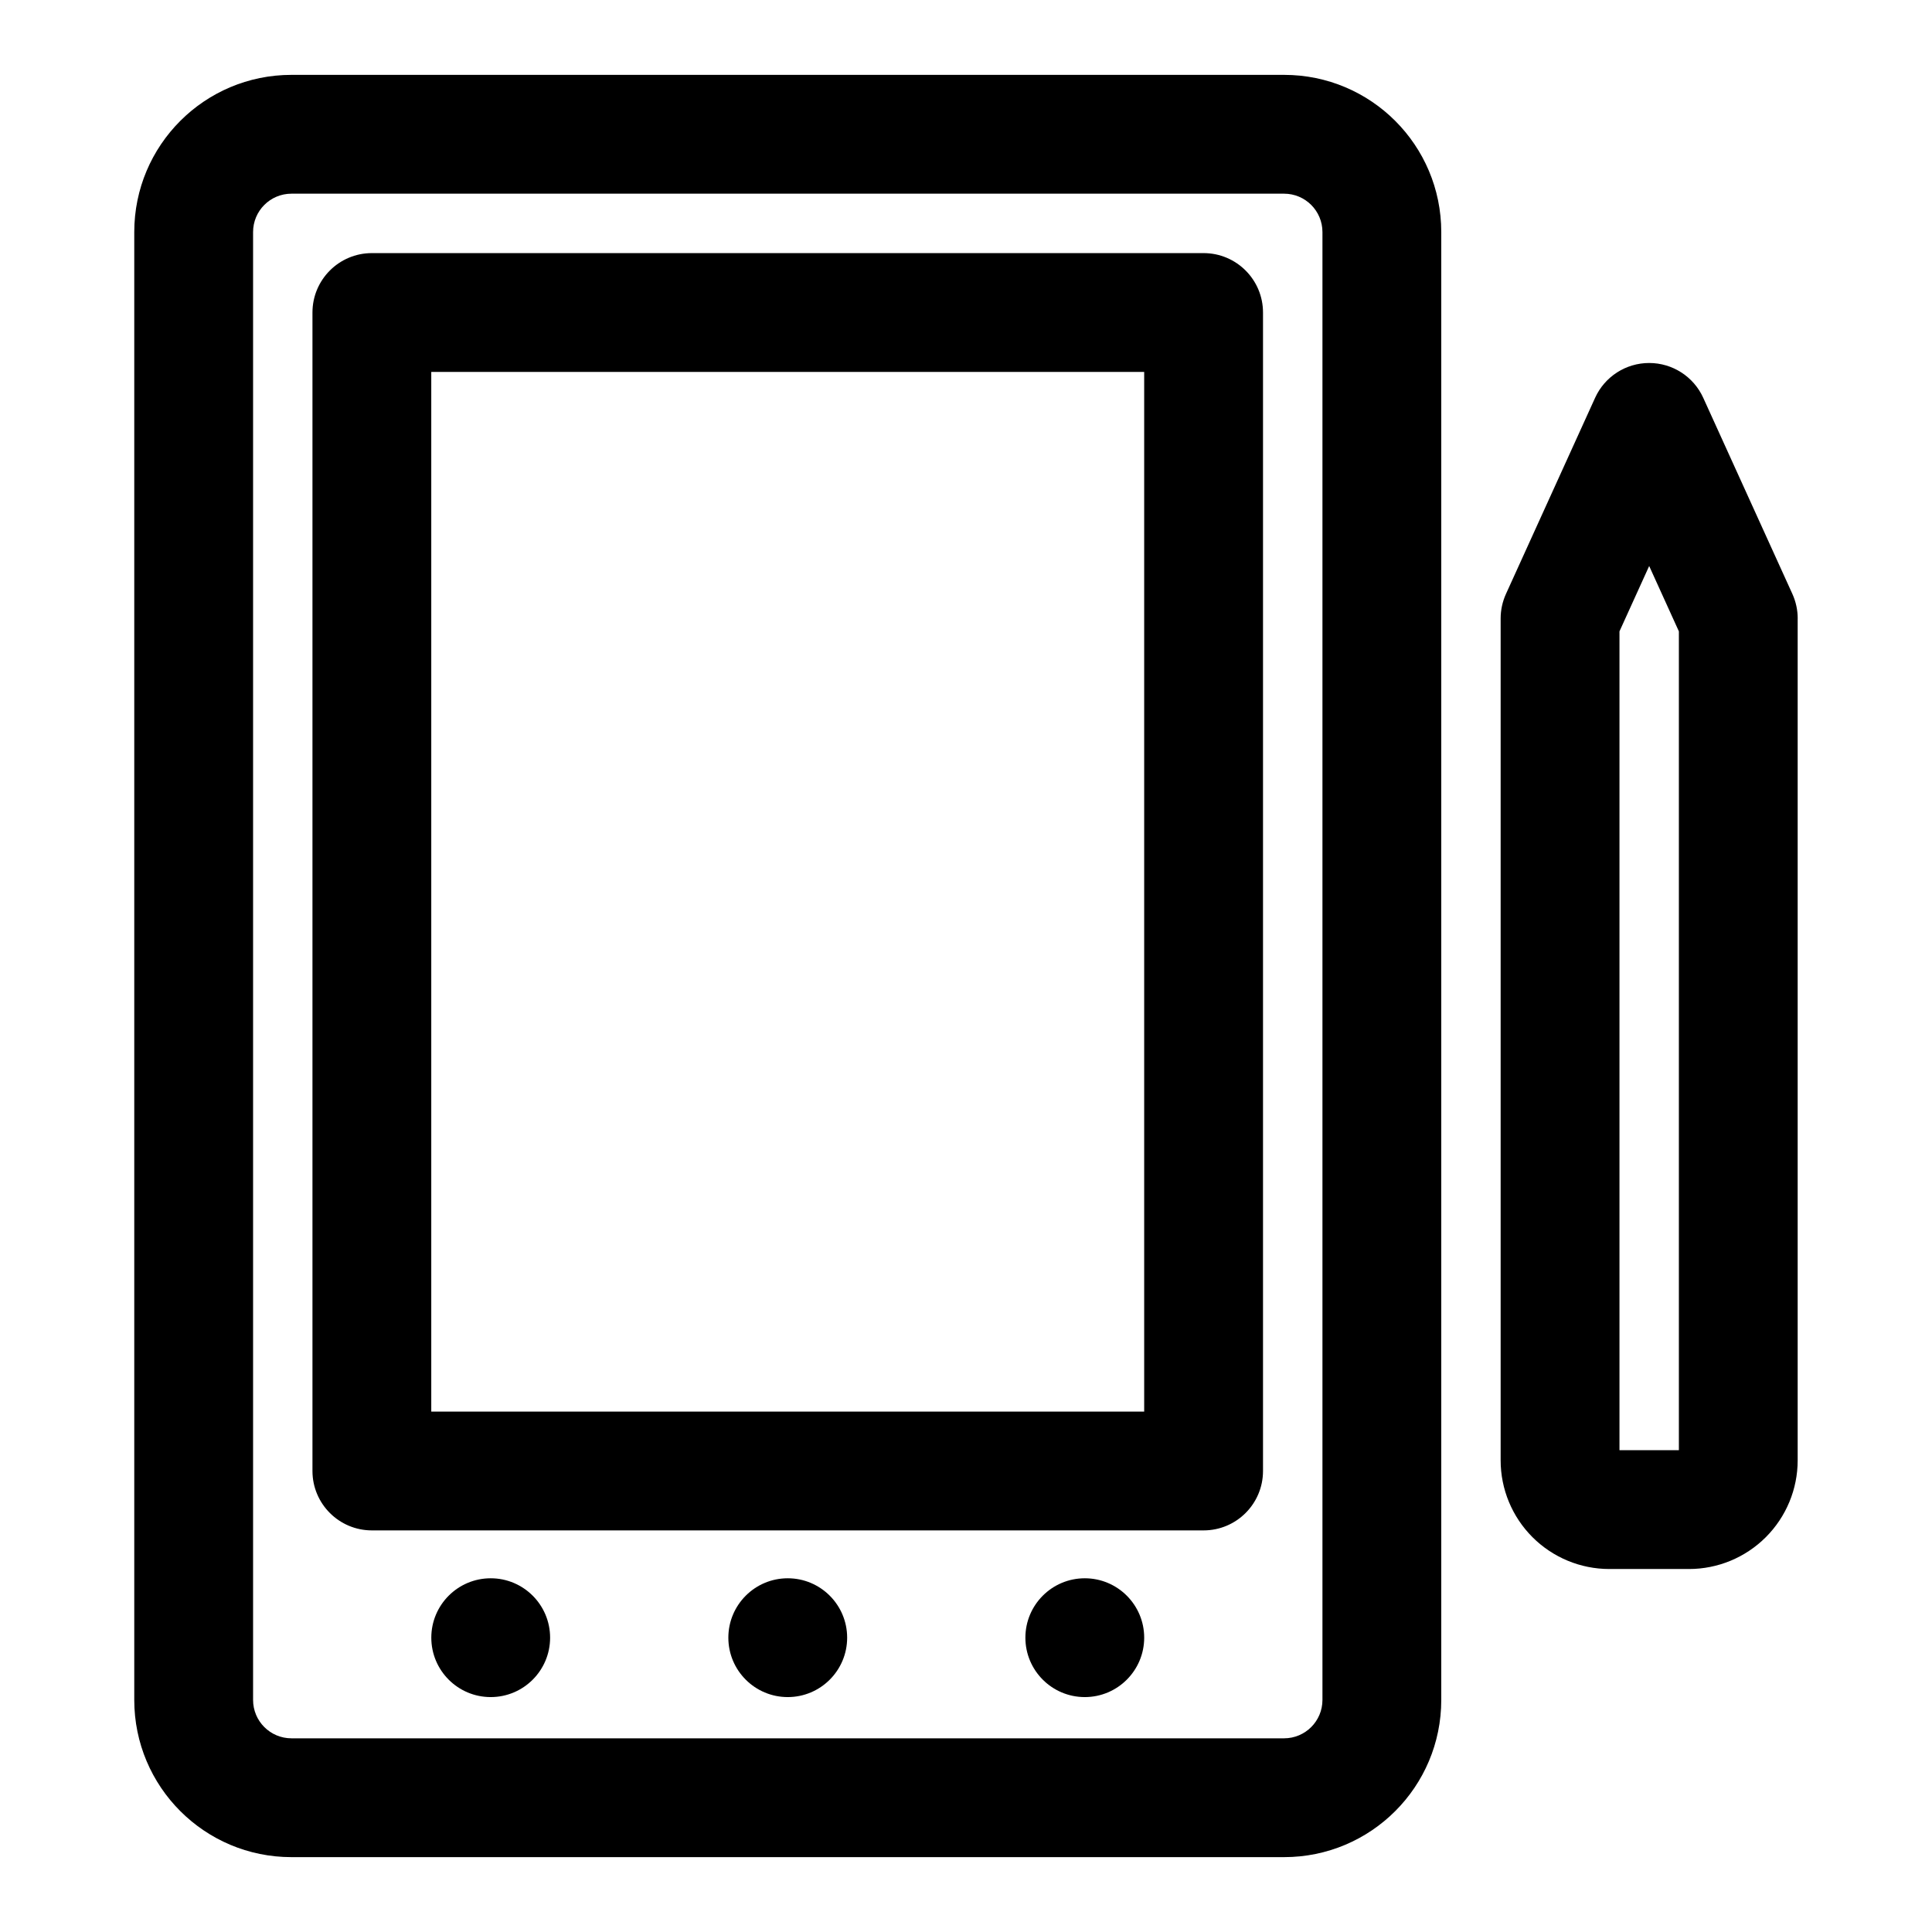
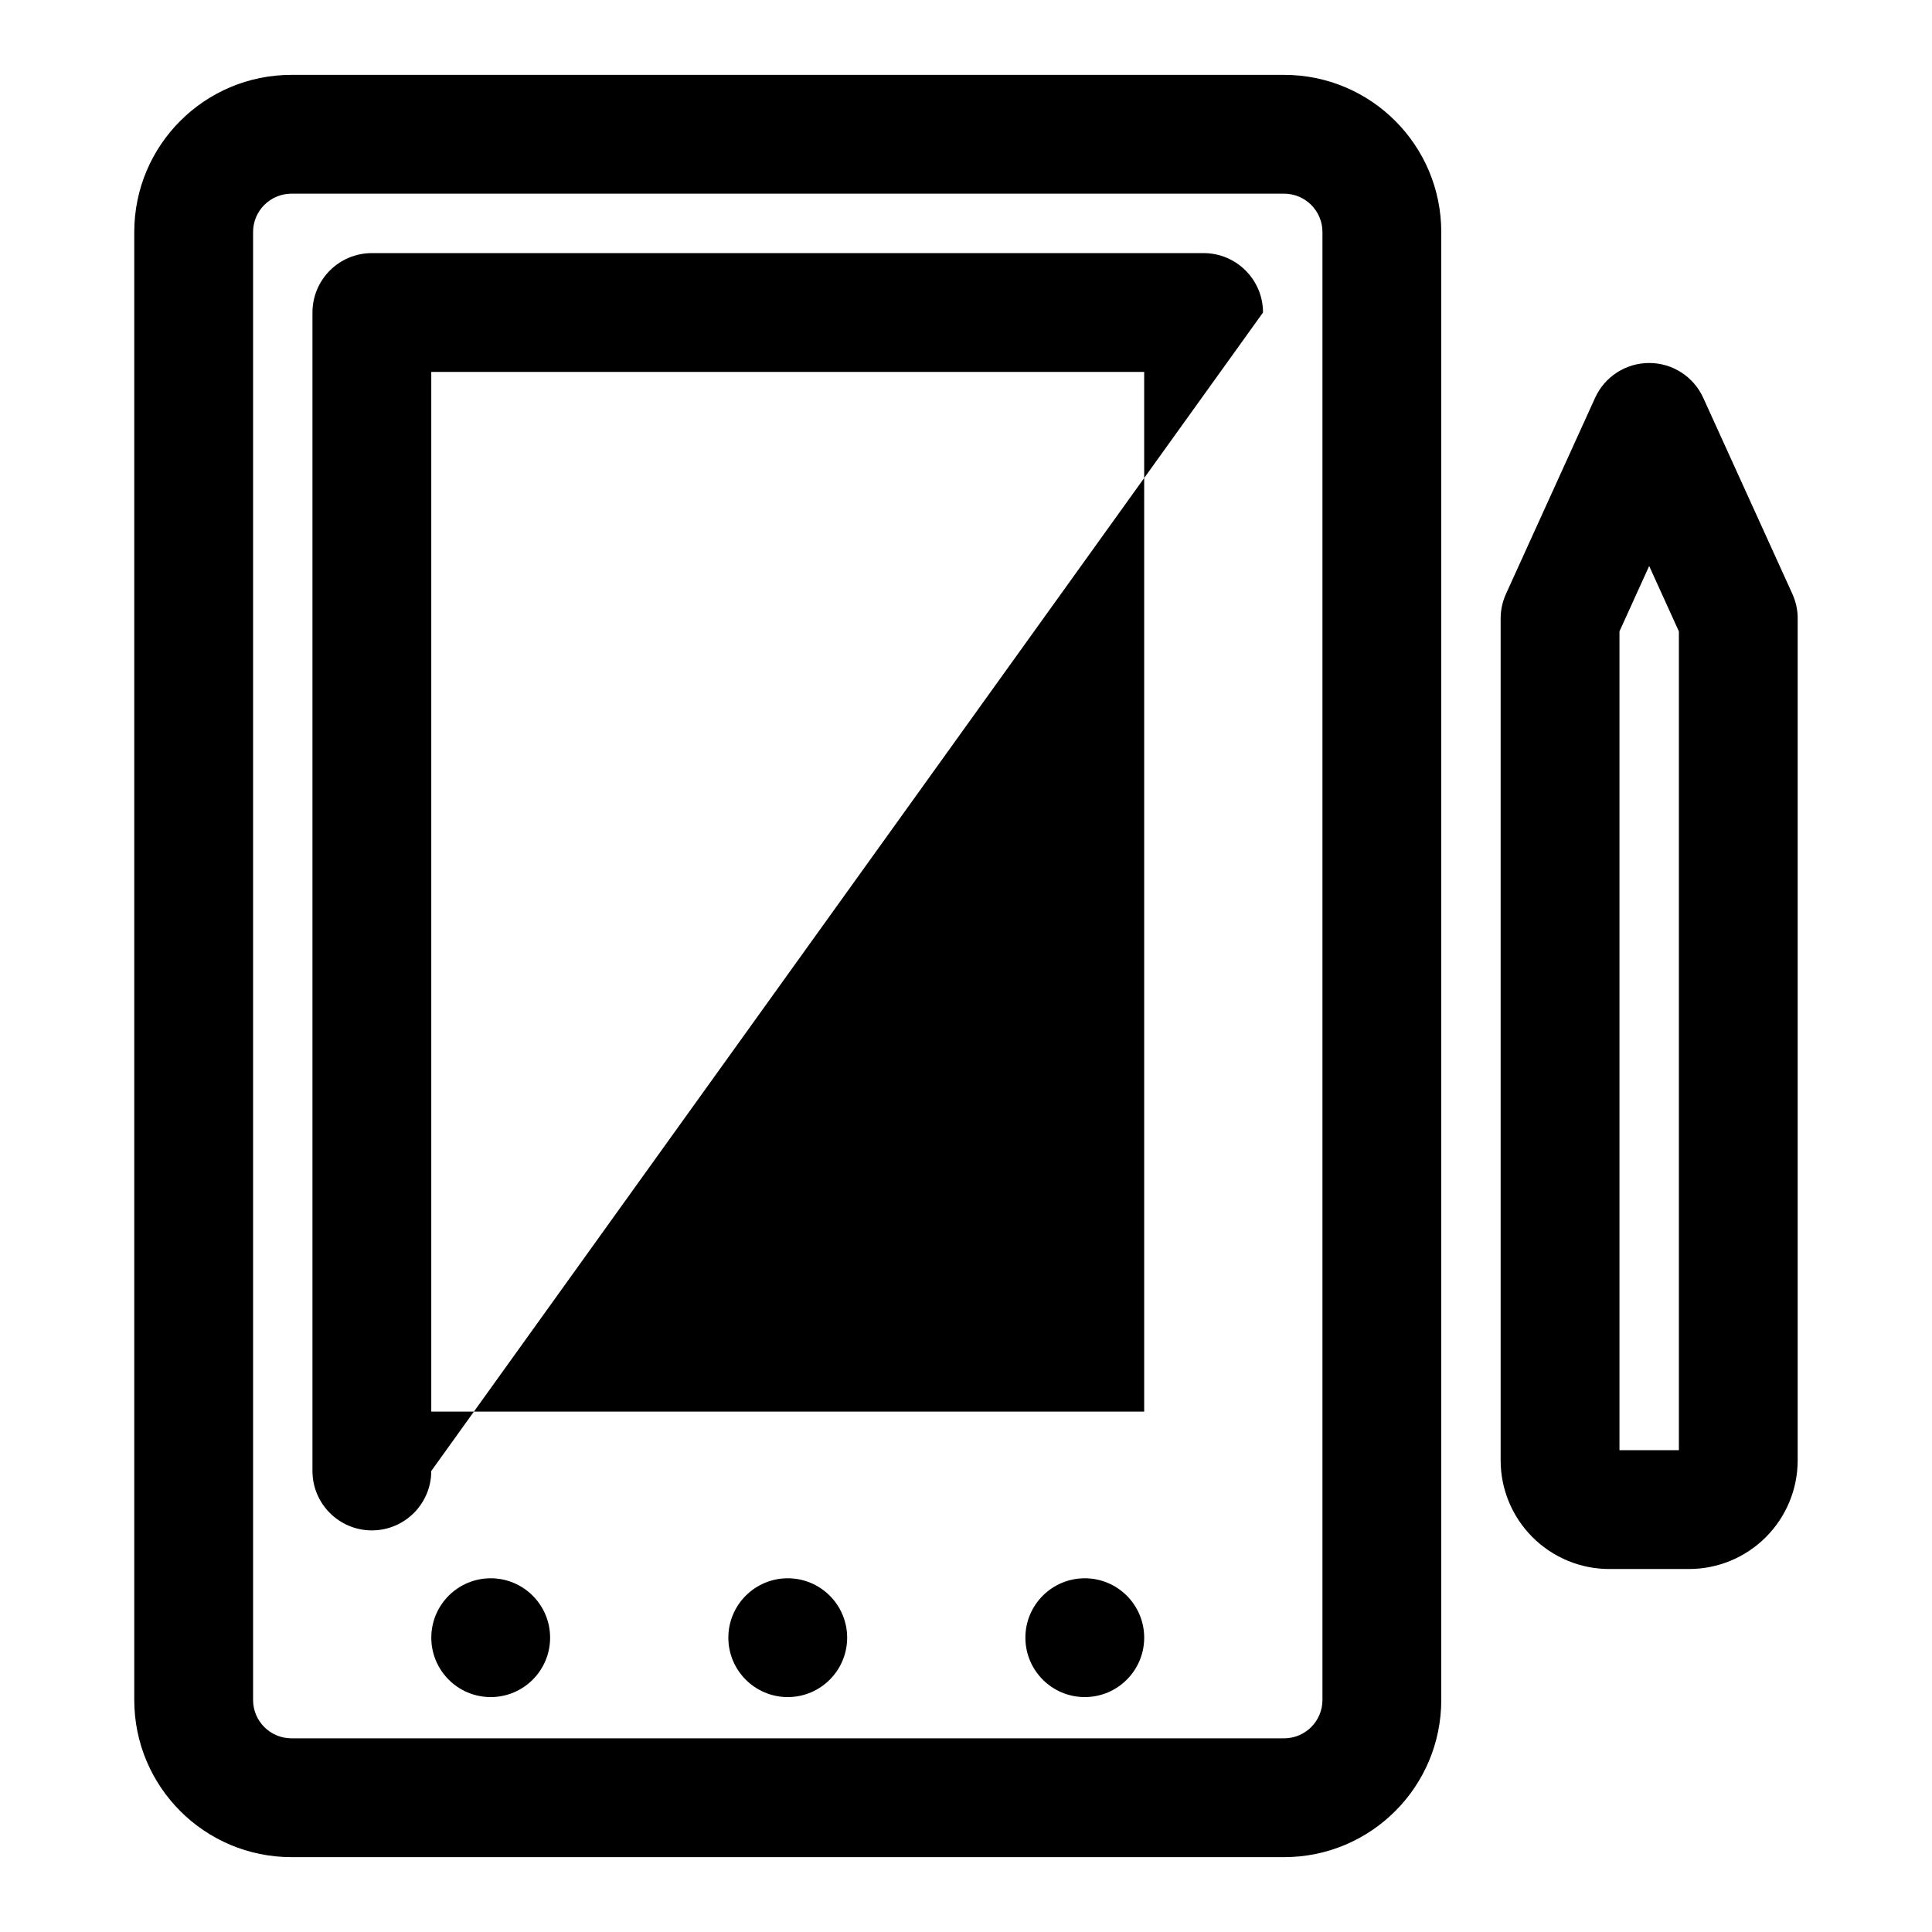
<svg xmlns="http://www.w3.org/2000/svg" fill="#000000" width="800px" height="800px" version="1.1" viewBox="144 144 512 512">
-   <path d="m525.95 205.5c0-23.02-18.641-41.66-41.66-41.66h-263.05c-23.02 0-41.66 18.641-41.66 41.66v389c0 23.02 18.641 41.66 41.66 41.66h263.05c23.02 0 41.66-18.641 41.66-41.66zm-31.488 0v389c0 5.621-4.551 10.172-10.172 10.172h-263.05c-5.621 0-10.172-4.551-10.172-10.172v-389c0-5.621 4.551-10.172 10.172-10.172h263.05c5.621 0 10.172 4.551 10.172 10.172zm-220.42 356.76c-8.691 0-15.742 7.055-15.742 15.742 0 8.691 7.055 15.742 15.742 15.742 8.691 0 15.742-7.055 15.742-15.742 0-8.691-7.055-15.742-15.742-15.742zm78.719 0c-8.691 0-15.742 7.055-15.742 15.742 0 8.691 7.055 15.742 15.742 15.742 8.691 0 15.742-7.055 15.742-15.742 0-8.691-7.055-15.742-15.742-15.742zm78.719 0c-8.691 0-15.742 7.055-15.742 15.742 0 8.691 7.055 15.742 15.742 15.742 8.691 0 15.742-7.055 15.742-15.742 0-8.691-7.055-15.742-15.742-15.742zm188.93-254.36c0-2.25-0.488-4.473-1.418-6.519l-23.617-51.957c-2.551-5.621-8.156-9.227-14.328-9.227s-11.777 3.606-14.328 9.227l-23.617 51.957c-0.93 2.047-1.418 4.266-1.418 6.519v223.11c0 7.637 3.039 14.957 8.438 20.355 5.398 5.398 12.723 8.438 20.355 8.438h21.129c7.637 0 14.957-3.039 20.355-8.438 5.398-5.398 8.438-12.723 8.438-20.355v-223.11zm-141.7-81.082c0-8.691-7.055-15.742-15.742-15.742h-220.42c-8.691 0-15.742 7.055-15.742 15.742v307.01c0 8.691 7.055 15.742 15.742 15.742h220.42c8.691 0 15.742-7.055 15.742-15.742zm110.21 301.5h-15.742v-217l7.871-17.32 7.871 17.32zm-141.7-285.75v275.52h-188.93v-275.52z" fill-rule="evenodd" />
+   <path d="m525.95 205.5c0-23.02-18.641-41.66-41.66-41.66h-263.05c-23.02 0-41.66 18.641-41.66 41.66v389c0 23.02 18.641 41.66 41.66 41.66h263.05c23.02 0 41.66-18.641 41.66-41.66zm-31.488 0v389c0 5.621-4.551 10.172-10.172 10.172h-263.05c-5.621 0-10.172-4.551-10.172-10.172v-389c0-5.621 4.551-10.172 10.172-10.172h263.05c5.621 0 10.172 4.551 10.172 10.172zm-220.42 356.76c-8.691 0-15.742 7.055-15.742 15.742 0 8.691 7.055 15.742 15.742 15.742 8.691 0 15.742-7.055 15.742-15.742 0-8.691-7.055-15.742-15.742-15.742zm78.719 0c-8.691 0-15.742 7.055-15.742 15.742 0 8.691 7.055 15.742 15.742 15.742 8.691 0 15.742-7.055 15.742-15.742 0-8.691-7.055-15.742-15.742-15.742zm78.719 0c-8.691 0-15.742 7.055-15.742 15.742 0 8.691 7.055 15.742 15.742 15.742 8.691 0 15.742-7.055 15.742-15.742 0-8.691-7.055-15.742-15.742-15.742zm188.93-254.36c0-2.25-0.488-4.473-1.418-6.519l-23.617-51.957c-2.551-5.621-8.156-9.227-14.328-9.227s-11.777 3.606-14.328 9.227l-23.617 51.957c-0.93 2.047-1.418 4.266-1.418 6.519v223.11c0 7.637 3.039 14.957 8.438 20.355 5.398 5.398 12.723 8.438 20.355 8.438h21.129c7.637 0 14.957-3.039 20.355-8.438 5.398-5.398 8.438-12.723 8.438-20.355v-223.11zm-141.7-81.082c0-8.691-7.055-15.742-15.742-15.742h-220.42c-8.691 0-15.742 7.055-15.742 15.742v307.01c0 8.691 7.055 15.742 15.742 15.742c8.691 0 15.742-7.055 15.742-15.742zm110.21 301.5h-15.742v-217l7.871-17.32 7.871 17.32zm-141.7-285.75v275.52h-188.93v-275.52z" fill-rule="evenodd" />
</svg>